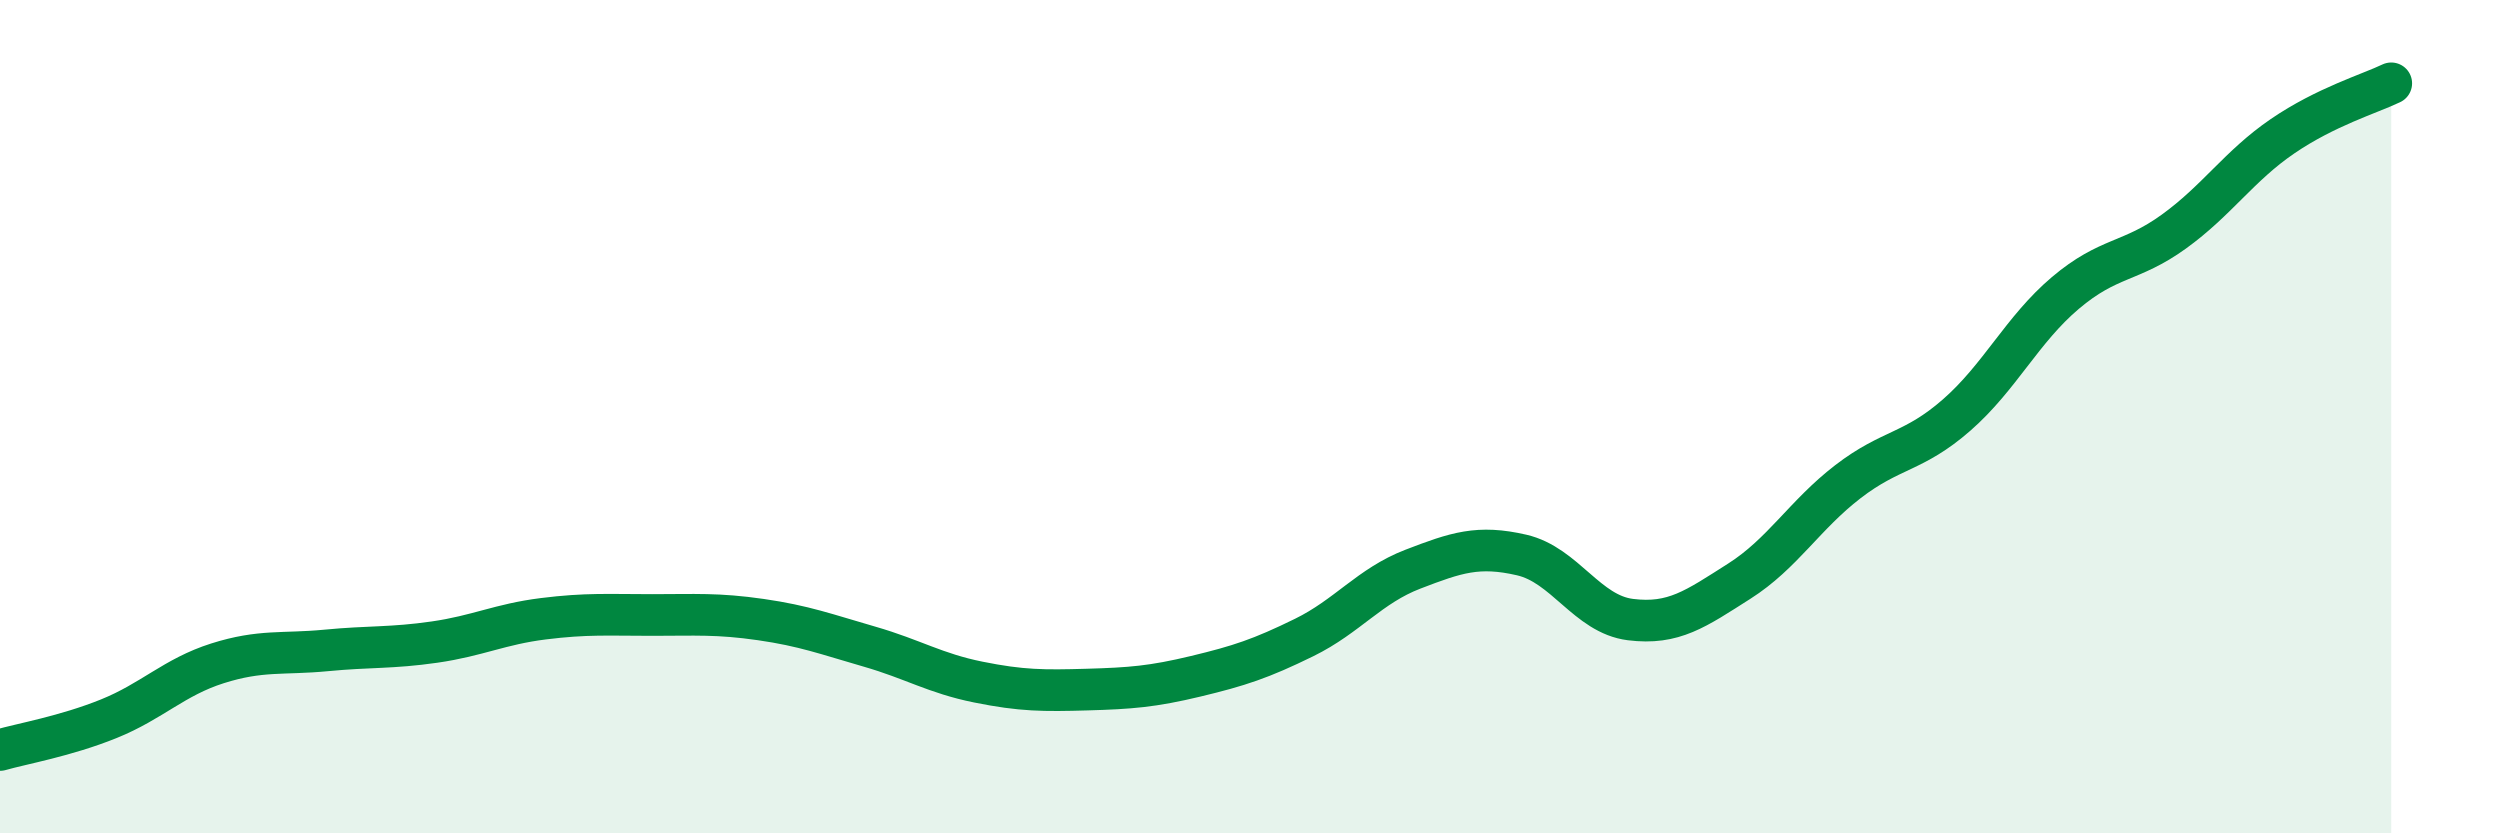
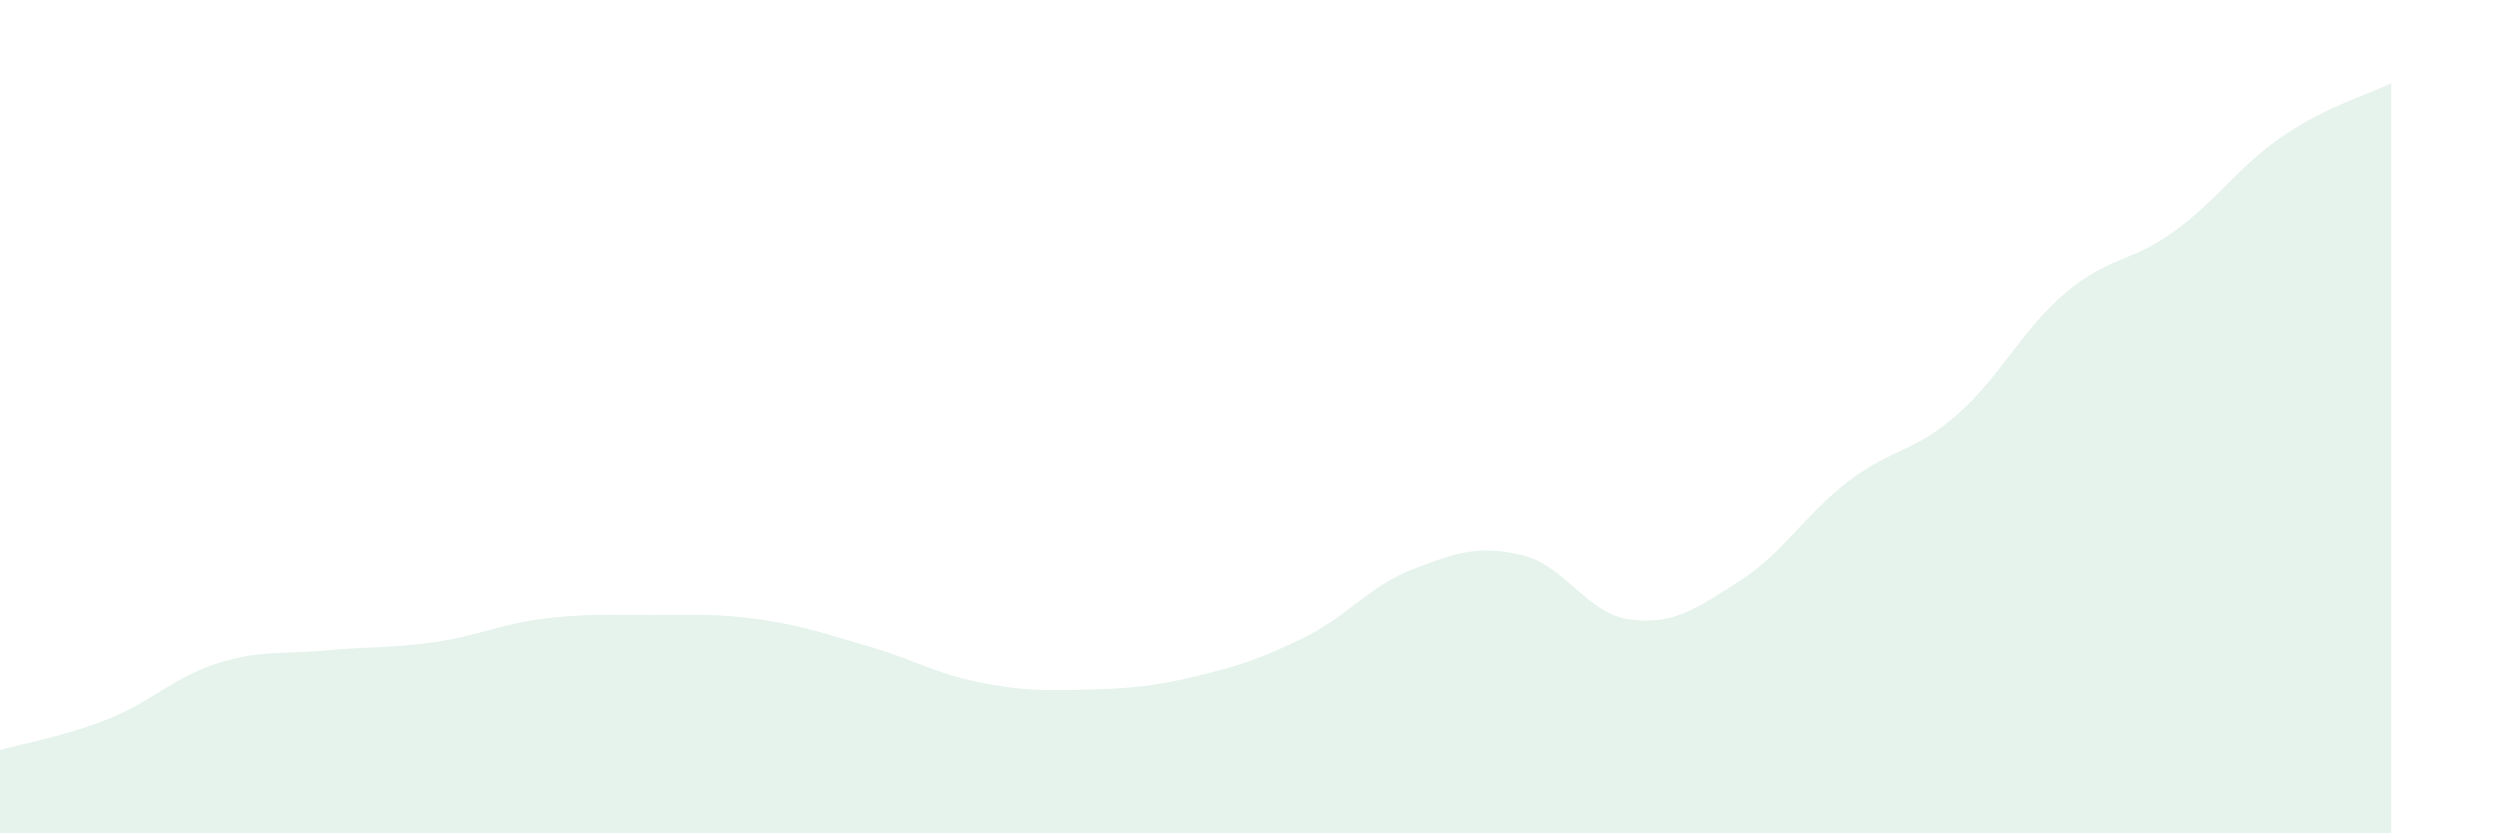
<svg xmlns="http://www.w3.org/2000/svg" width="60" height="20" viewBox="0 0 60 20">
  <path d="M 0,18 C 0.52,17.85 1.57,17.67 2.61,17.25 C 3.65,16.83 4.18,16.25 5.22,15.92 C 6.26,15.59 6.79,15.71 7.83,15.61 C 8.87,15.51 9.39,15.56 10.43,15.41 C 11.47,15.26 12,14.98 13.04,14.85 C 14.08,14.72 14.61,14.76 15.65,14.76 C 16.69,14.76 17.22,14.72 18.26,14.87 C 19.3,15.02 19.83,15.22 20.87,15.52 C 21.91,15.82 22.44,16.16 23.48,16.37 C 24.52,16.58 25.05,16.58 26.09,16.55 C 27.13,16.52 27.66,16.48 28.7,16.23 C 29.74,15.98 30.26,15.81 31.3,15.3 C 32.34,14.79 32.87,14.06 33.91,13.66 C 34.95,13.26 35.48,13.08 36.52,13.32 C 37.56,13.56 38.09,14.74 39.13,14.87 C 40.17,15 40.7,14.61 41.74,13.95 C 42.78,13.29 43.31,12.36 44.35,11.56 C 45.39,10.76 45.92,10.87 46.96,9.96 C 48,9.05 48.53,7.91 49.57,7.03 C 50.61,6.15 51.13,6.31 52.17,5.56 C 53.21,4.81 53.74,3.98 54.78,3.27 C 55.82,2.56 56.87,2.25 57.39,2L57.39 20L0 20Z" fill="#008740" opacity="0.1" stroke-linecap="round" stroke-linejoin="round" />
-   <path d="M 0,18 C 0.52,17.85 1.57,17.67 2.61,17.25 C 3.65,16.83 4.18,16.25 5.22,15.92 C 6.26,15.59 6.79,15.71 7.83,15.61 C 8.87,15.51 9.39,15.56 10.43,15.41 C 11.47,15.26 12,14.98 13.04,14.85 C 14.08,14.72 14.61,14.76 15.65,14.76 C 16.69,14.76 17.22,14.72 18.26,14.87 C 19.3,15.02 19.83,15.22 20.87,15.52 C 21.91,15.82 22.44,16.16 23.48,16.37 C 24.52,16.58 25.05,16.58 26.09,16.55 C 27.13,16.52 27.66,16.48 28.7,16.23 C 29.74,15.98 30.26,15.81 31.3,15.3 C 32.34,14.79 32.87,14.06 33.91,13.66 C 34.95,13.26 35.48,13.08 36.52,13.32 C 37.56,13.56 38.09,14.74 39.13,14.87 C 40.17,15 40.7,14.61 41.74,13.95 C 42.78,13.29 43.31,12.36 44.35,11.56 C 45.39,10.76 45.92,10.87 46.96,9.96 C 48,9.05 48.53,7.91 49.57,7.03 C 50.61,6.15 51.13,6.31 52.17,5.56 C 53.21,4.81 53.74,3.98 54.78,3.27 C 55.82,2.56 56.87,2.25 57.39,2" stroke="#008740" stroke-width="1" fill="none" stroke-linecap="round" stroke-linejoin="round" />
</svg>